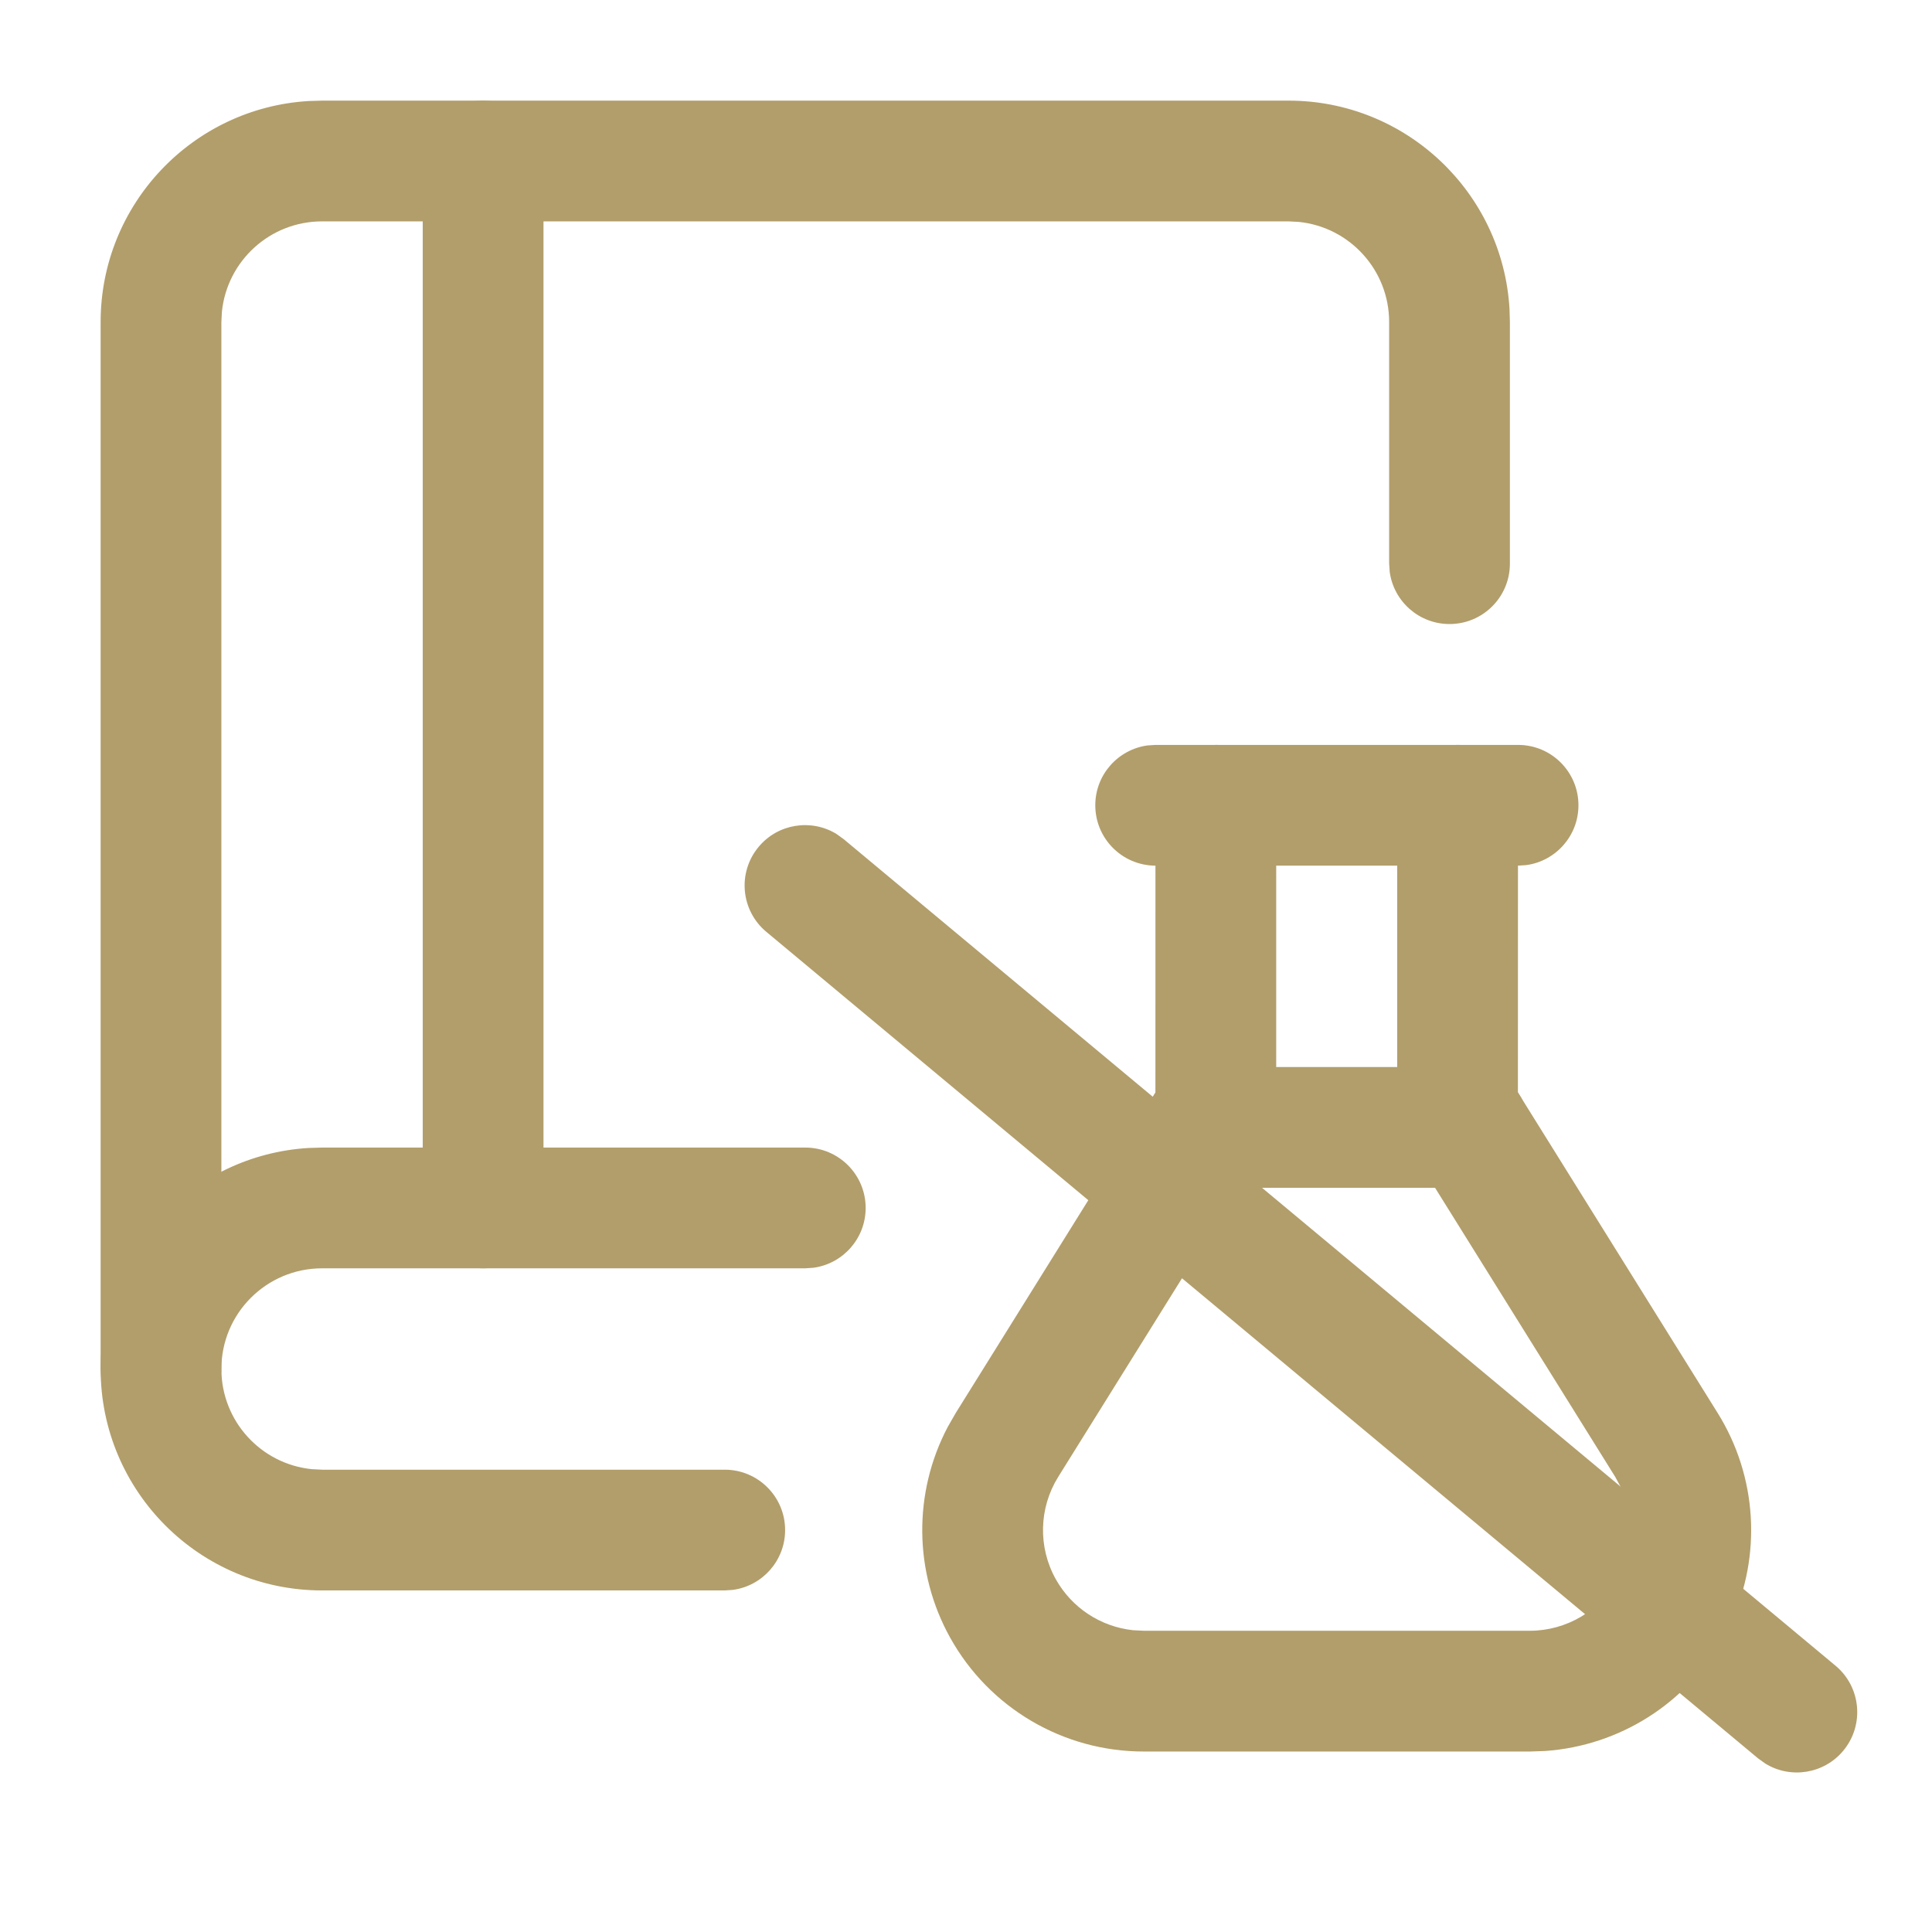
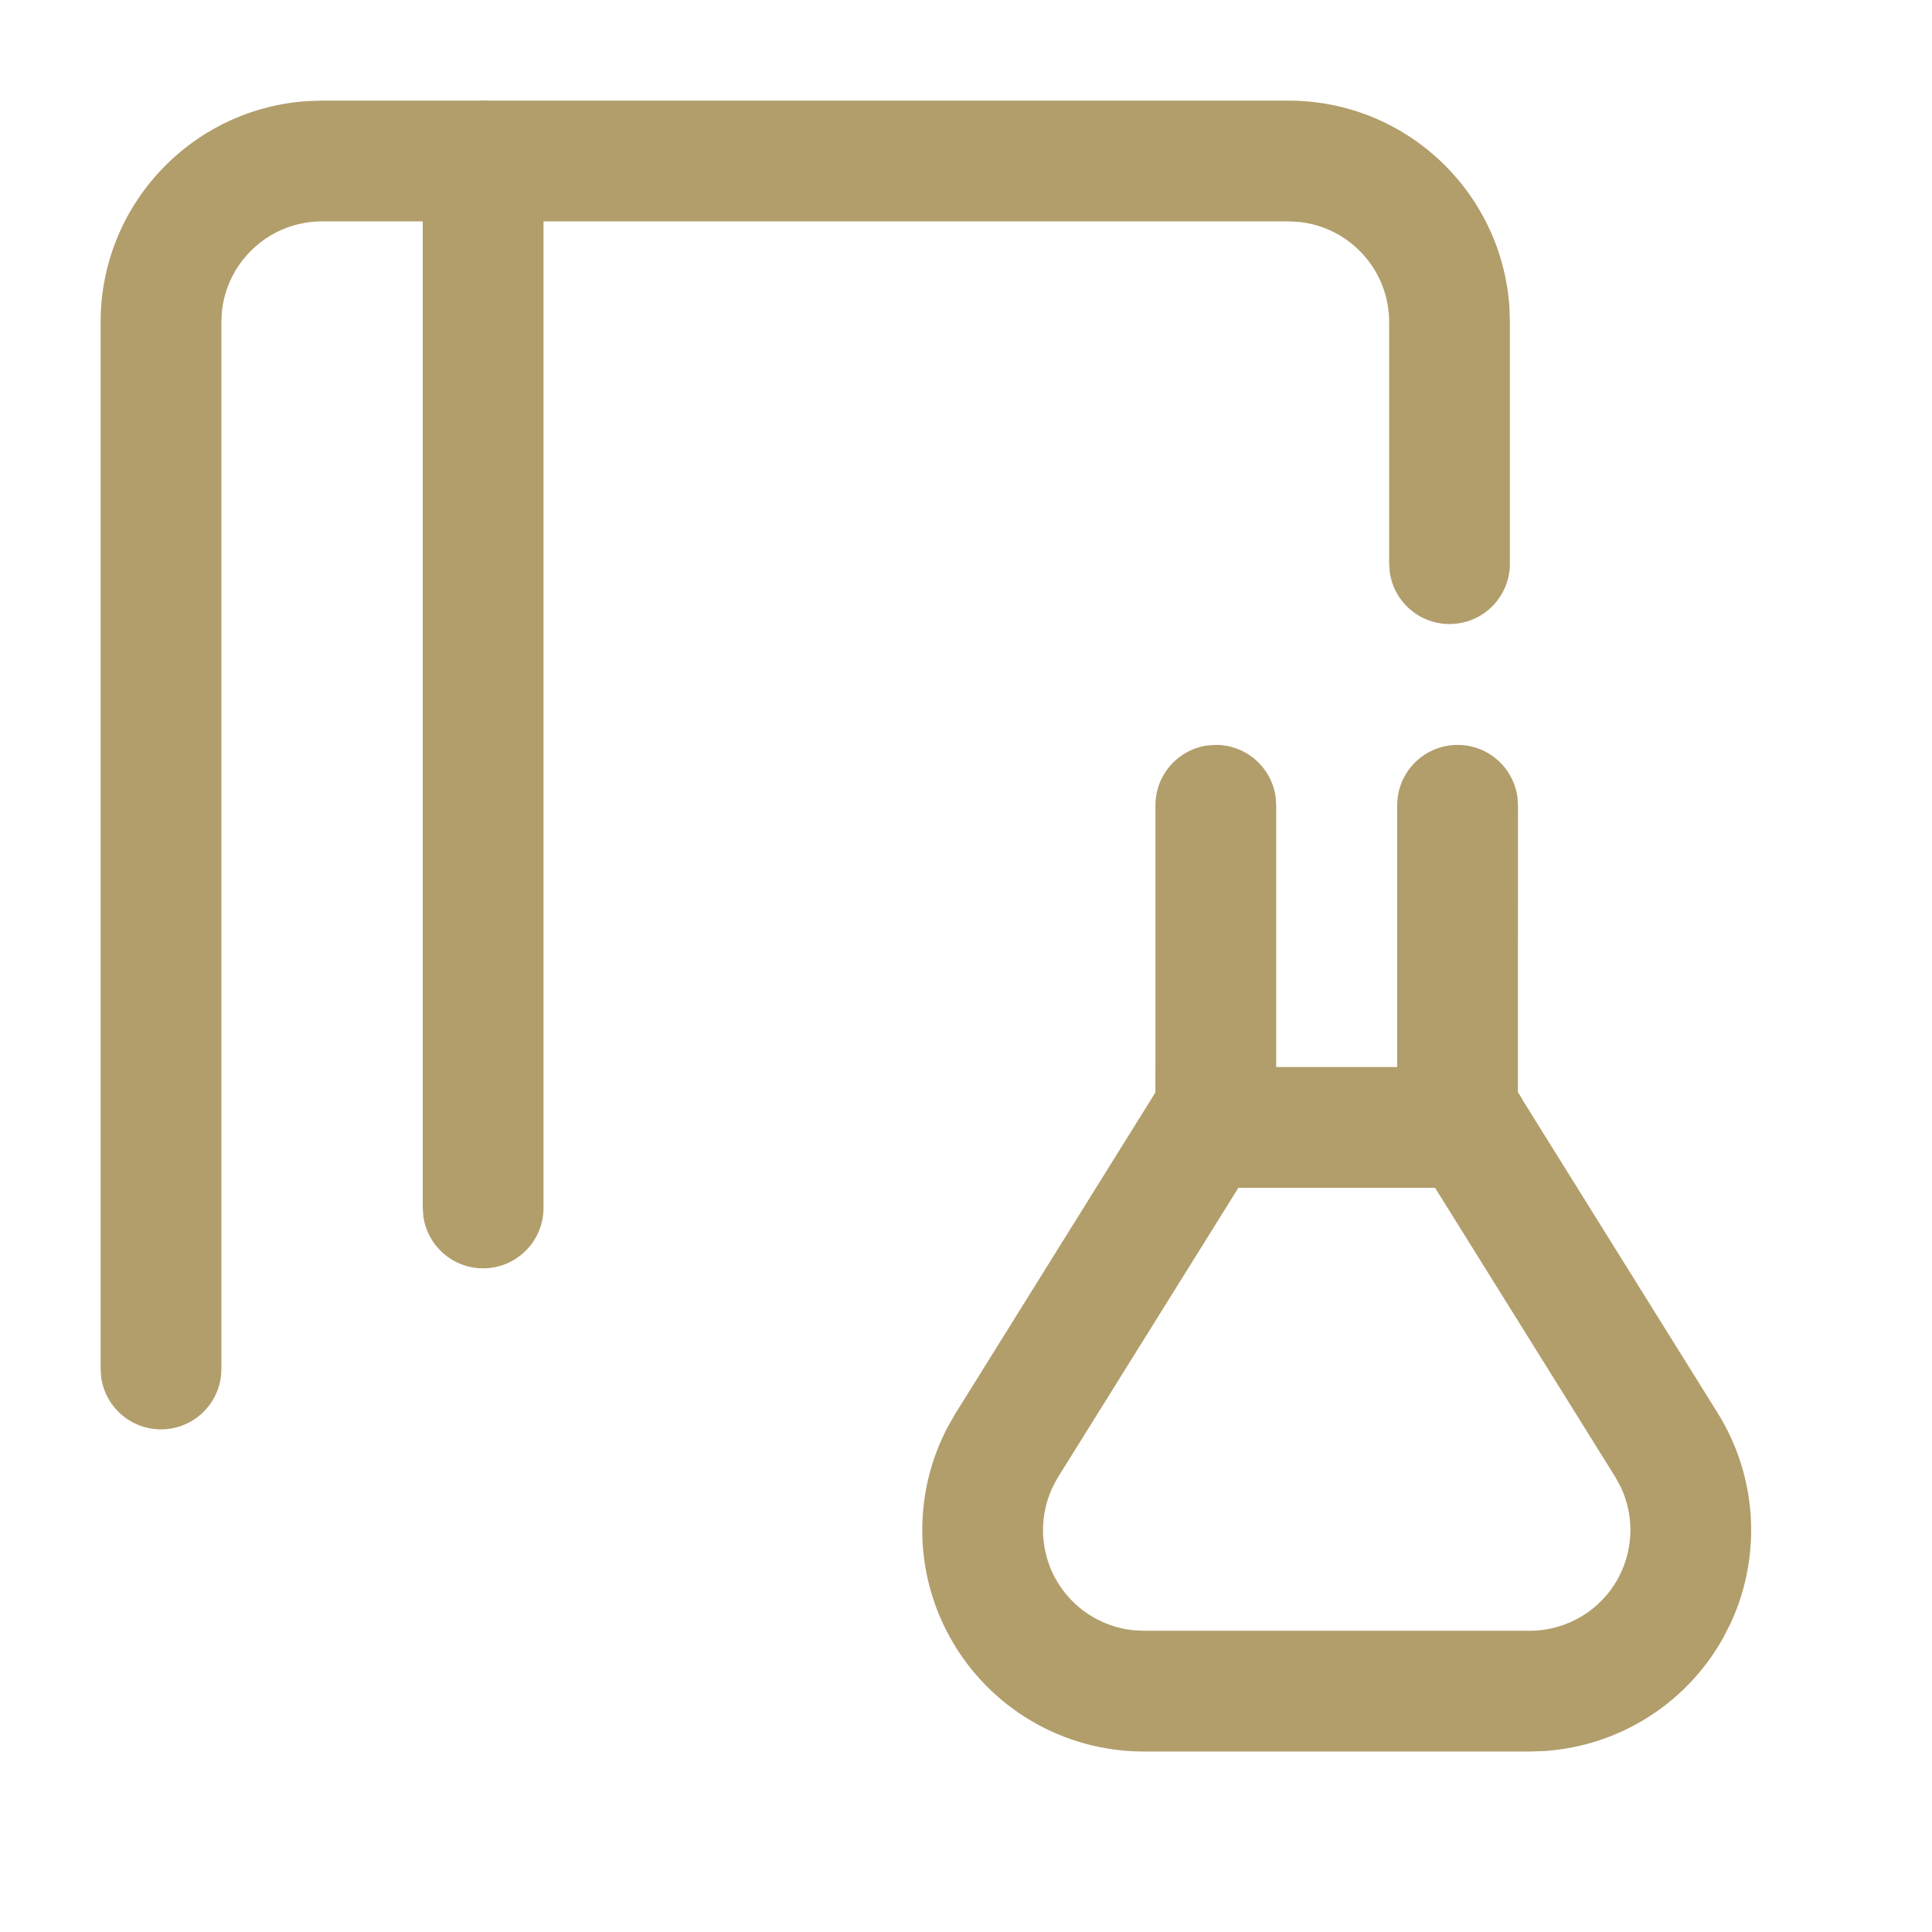
<svg xmlns="http://www.w3.org/2000/svg" width="48px" height="48px" viewBox="0 0 48 48" version="1.1">
  <title>256C28E4-BDAB-49FA-B33D-A2D276B3DB61</title>
  <g id="Page-1" stroke="none" stroke-width="1" fill="none" fill-rule="evenodd">
    <g id="0.0.1---home" transform="translate(-268, -1549)" fill="#B29E6B" fill-rule="nonzero">
      <g id="ic/book-lab-flask" transform="translate(268, 1549)">
        <g id="book-lab-flask" transform="translate(4, 4)">
          <path d="M28.012,-1.5 C30.938,-1.5 33.33,0.784 33.503,3.667 L33.513,4.002 L33.513,10.004 C33.513,10.833 32.842,11.504 32.013,11.504 C31.254,11.504 30.626,10.94 30.527,10.208 L30.513,10.004 L30.513,4.002 C30.513,2.706 29.529,1.641 28.267,1.513 L28.012,1.5 L4.002,1.5 C2.706,1.5 1.641,2.484 1.513,3.746 L1.5,4.002 L1.5,30.012 C1.5,30.841 0.828,31.512 0,31.512 C-0.759,31.512 -1.387,30.948 -1.486,30.216 L-1.5,30.012 L-1.5,4.002 C-1.5,1.076 0.784,-1.317 3.667,-1.49 L4.002,-1.5 L28.012,-1.5 Z" id="Path" />
          <path d="M8.003,-1.5 C8.763,-1.5 9.39,-0.936 9.49,-0.204 L9.503,0 L9.503,26.011 C9.503,26.839 8.832,27.511 8.003,27.511 C7.244,27.511 6.616,26.947 6.517,26.214 L6.503,26.011 L6.503,0 C6.503,-0.828 7.175,-1.5 8.003,-1.5 Z" id="Path" />
-           <path d="M16.007,24.511 C16.835,24.511 17.507,25.182 17.507,26.011 C17.507,26.77 16.942,27.398 16.21,27.497 L16.007,27.511 L4.002,27.511 C2.62,27.511 1.5,28.631 1.5,30.012 C1.5,31.308 2.484,32.373 3.746,32.501 L4.002,32.514 L14.006,32.514 C14.834,32.514 15.506,33.186 15.506,34.014 C15.506,34.773 14.942,35.401 14.209,35.5 L14.006,35.514 L4.002,35.514 C0.963,35.514 -1.5,33.051 -1.5,30.012 C-1.5,27.087 0.784,24.694 3.667,24.521 L4.002,24.511 L16.007,24.511 Z" id="Path" />
-           <path d="M33.716,14.507 C34.545,14.507 35.216,15.178 35.216,16.007 C35.216,16.766 34.652,17.394 33.92,17.493 L33.716,17.507 L24.712,17.507 C23.884,17.507 23.212,16.835 23.212,16.007 C23.212,15.247 23.777,14.62 24.509,14.52 L24.712,14.507 L33.716,14.507 Z" id="Path" />
          <path d="M32.214,14.507 C32.973,14.507 33.6,15.071 33.7,15.803 L33.714,16.007 L33.712,23.142 L38.674,31.104 C39.66,32.685 39.774,34.649 38.999,36.325 L38.819,36.679 C37.912,38.317 36.24,39.373 34.387,39.503 L34.014,39.516 L24.422,39.516 C22.422,39.519 20.578,38.436 19.606,36.687 C18.699,35.056 18.685,33.084 19.548,31.449 L19.746,31.104 L24.706,23.142 L24.707,16.007 C24.707,15.247 25.271,14.62 26.003,14.52 L26.207,14.507 C26.966,14.507 27.594,15.071 27.693,15.803 L27.707,16.007 L27.707,23.574 C27.707,23.784 27.663,23.992 27.578,24.182 L27.48,24.367 L22.292,32.691 C21.811,33.463 21.786,34.435 22.228,35.23 C22.626,35.945 23.345,36.416 24.149,36.502 L24.42,36.516 L34.011,36.516 C34.919,36.514 35.755,36.02 36.194,35.226 C36.585,34.52 36.609,33.675 36.272,32.954 L36.129,32.691 L30.941,24.367 C30.829,24.189 30.757,23.99 30.728,23.783 L30.713,23.574 L30.713,16.007 C30.713,15.178 31.385,14.507 32.214,14.507 Z" id="Path" />
          <path d="M32.487,22.51 C33.316,22.51 33.987,23.181 33.987,24.01 C33.987,24.769 33.423,25.397 32.691,25.496 L32.487,25.51 L25.941,25.51 C25.112,25.51 24.441,24.838 24.441,24.01 C24.441,23.251 25.005,22.623 25.737,22.524 L25.941,22.51 L32.487,22.51 Z" id="Path" />
-           <path d="M14.848,17.04 C15.33,16.461 16.155,16.338 16.78,16.718 L16.96,16.848 L41.603,37.384 C42.239,37.914 42.325,38.86 41.795,39.497 C41.313,40.075 40.487,40.199 39.863,39.818 L39.682,39.689 L15.04,19.152 C14.403,18.622 14.317,17.676 14.848,17.04 Z" id="Path-2" />
        </g>
      </g>
    </g>
  </g>
</svg>